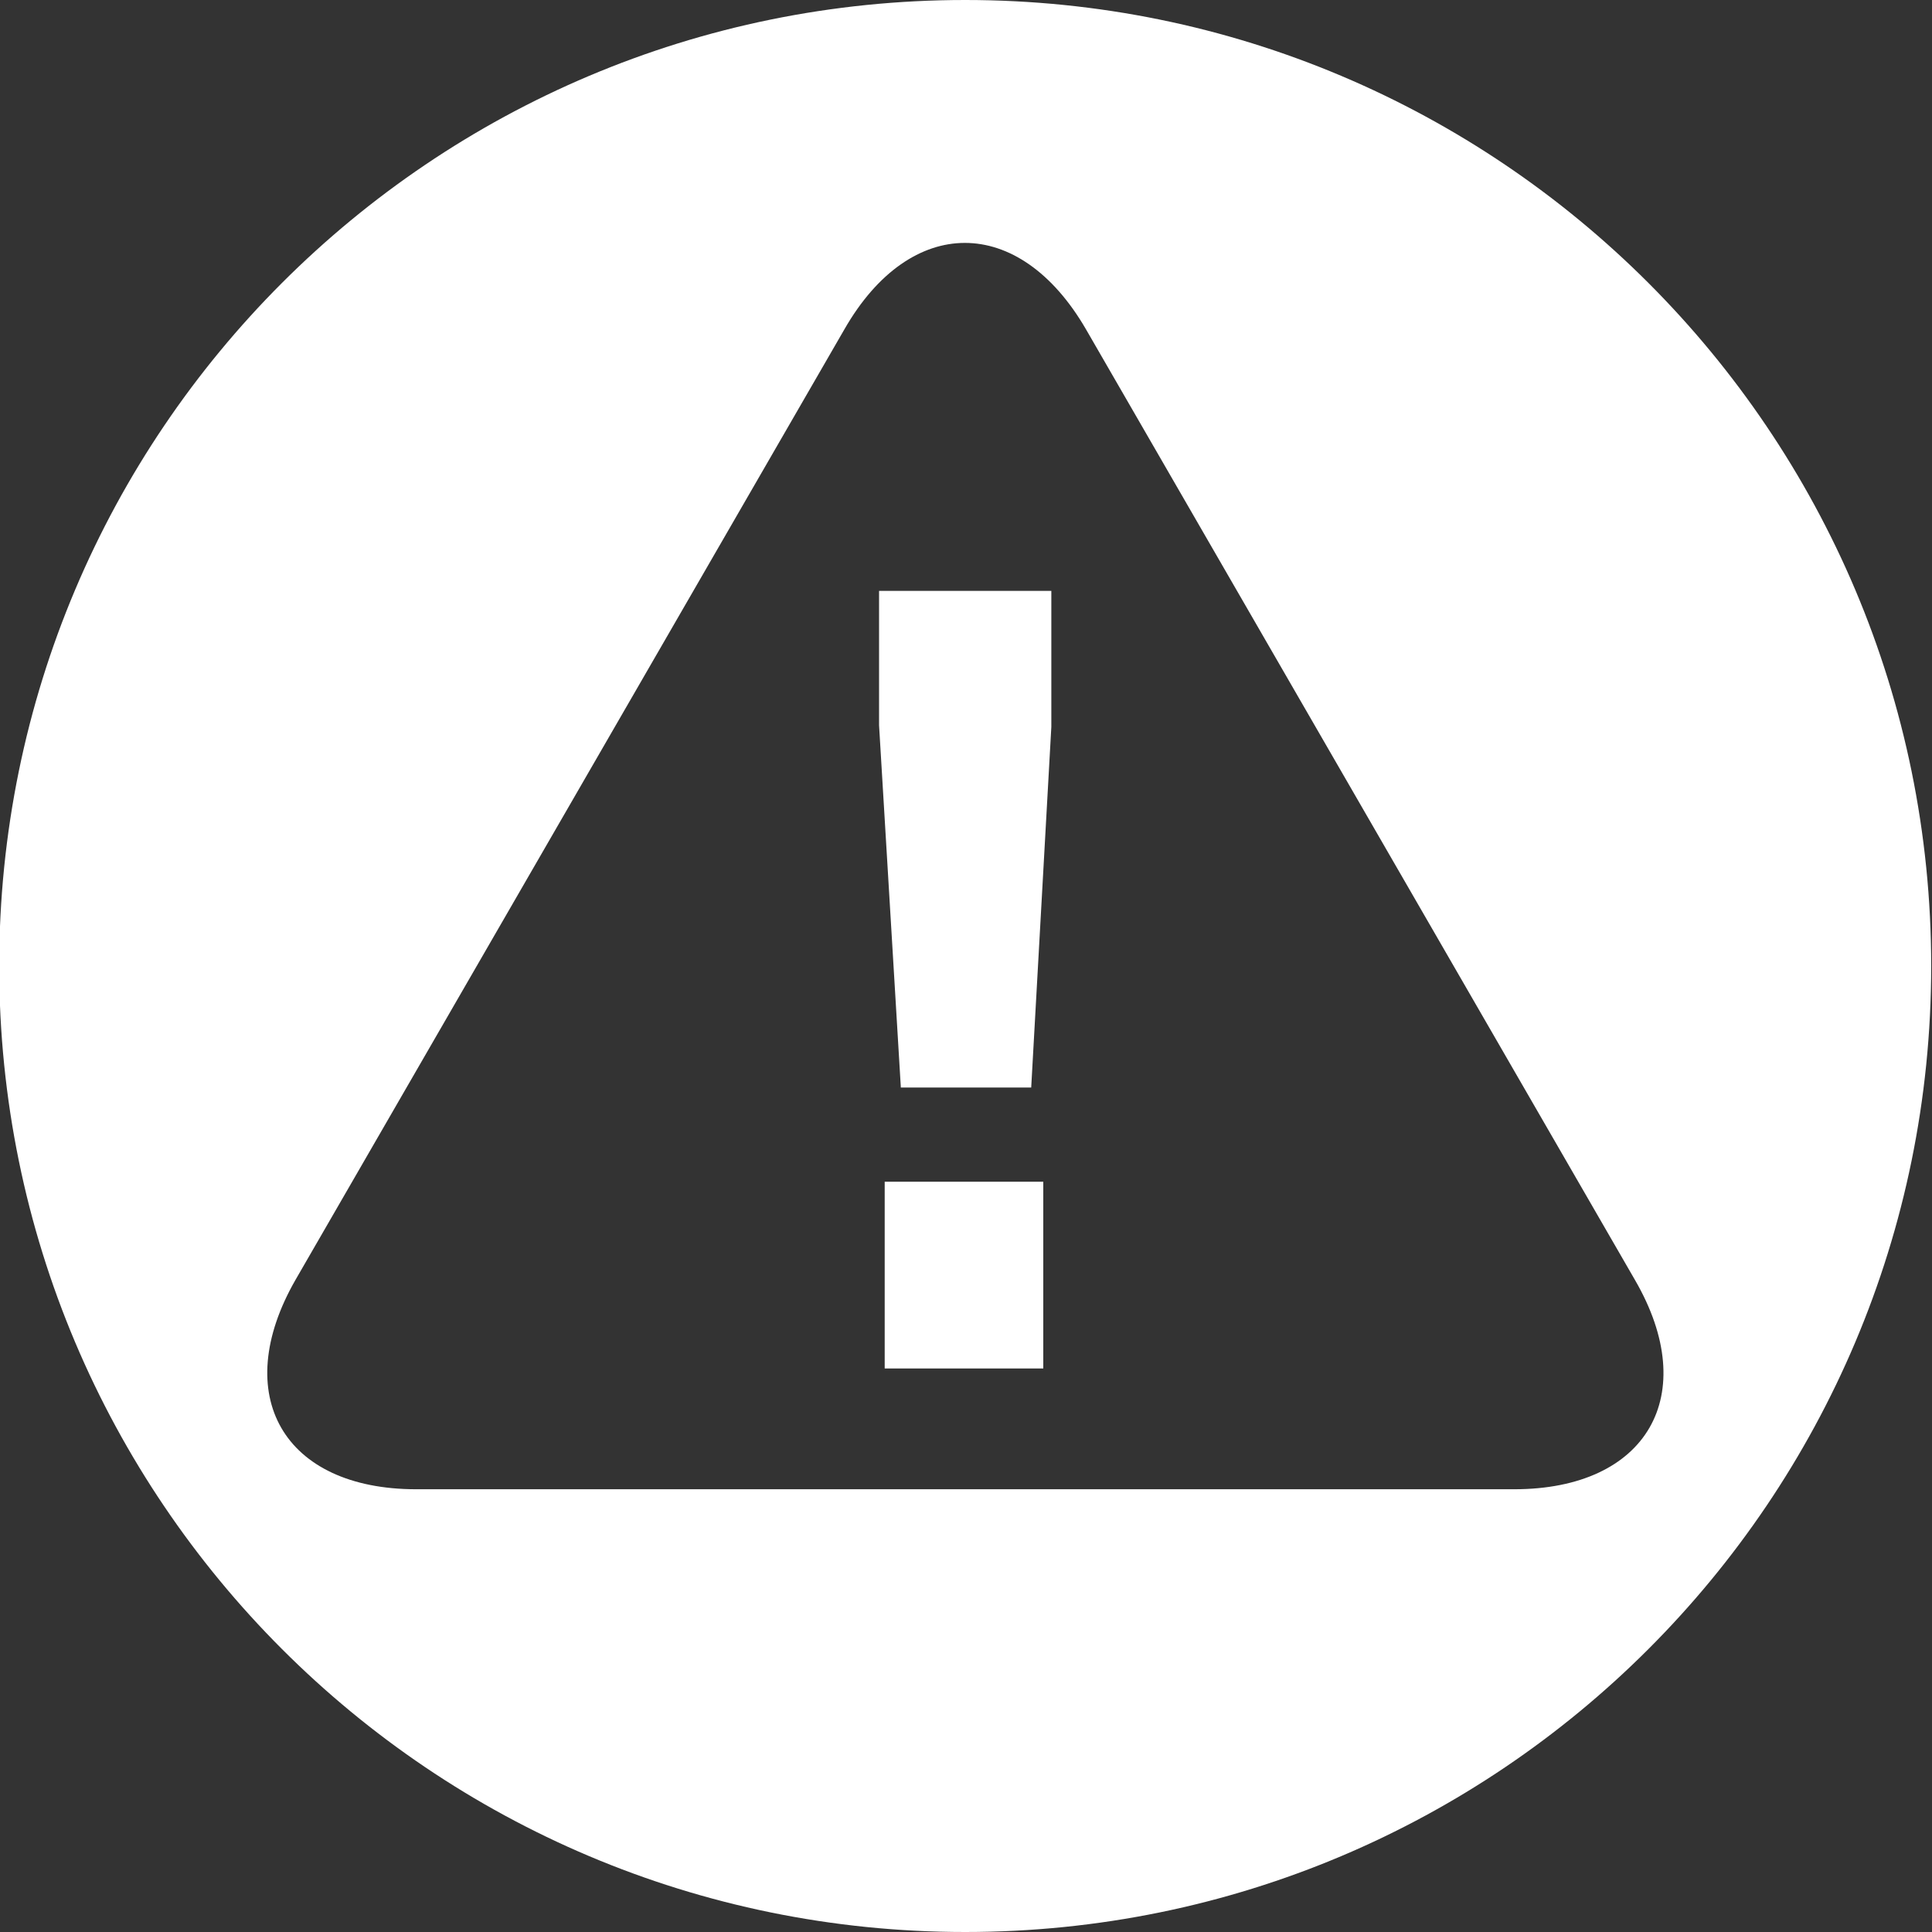
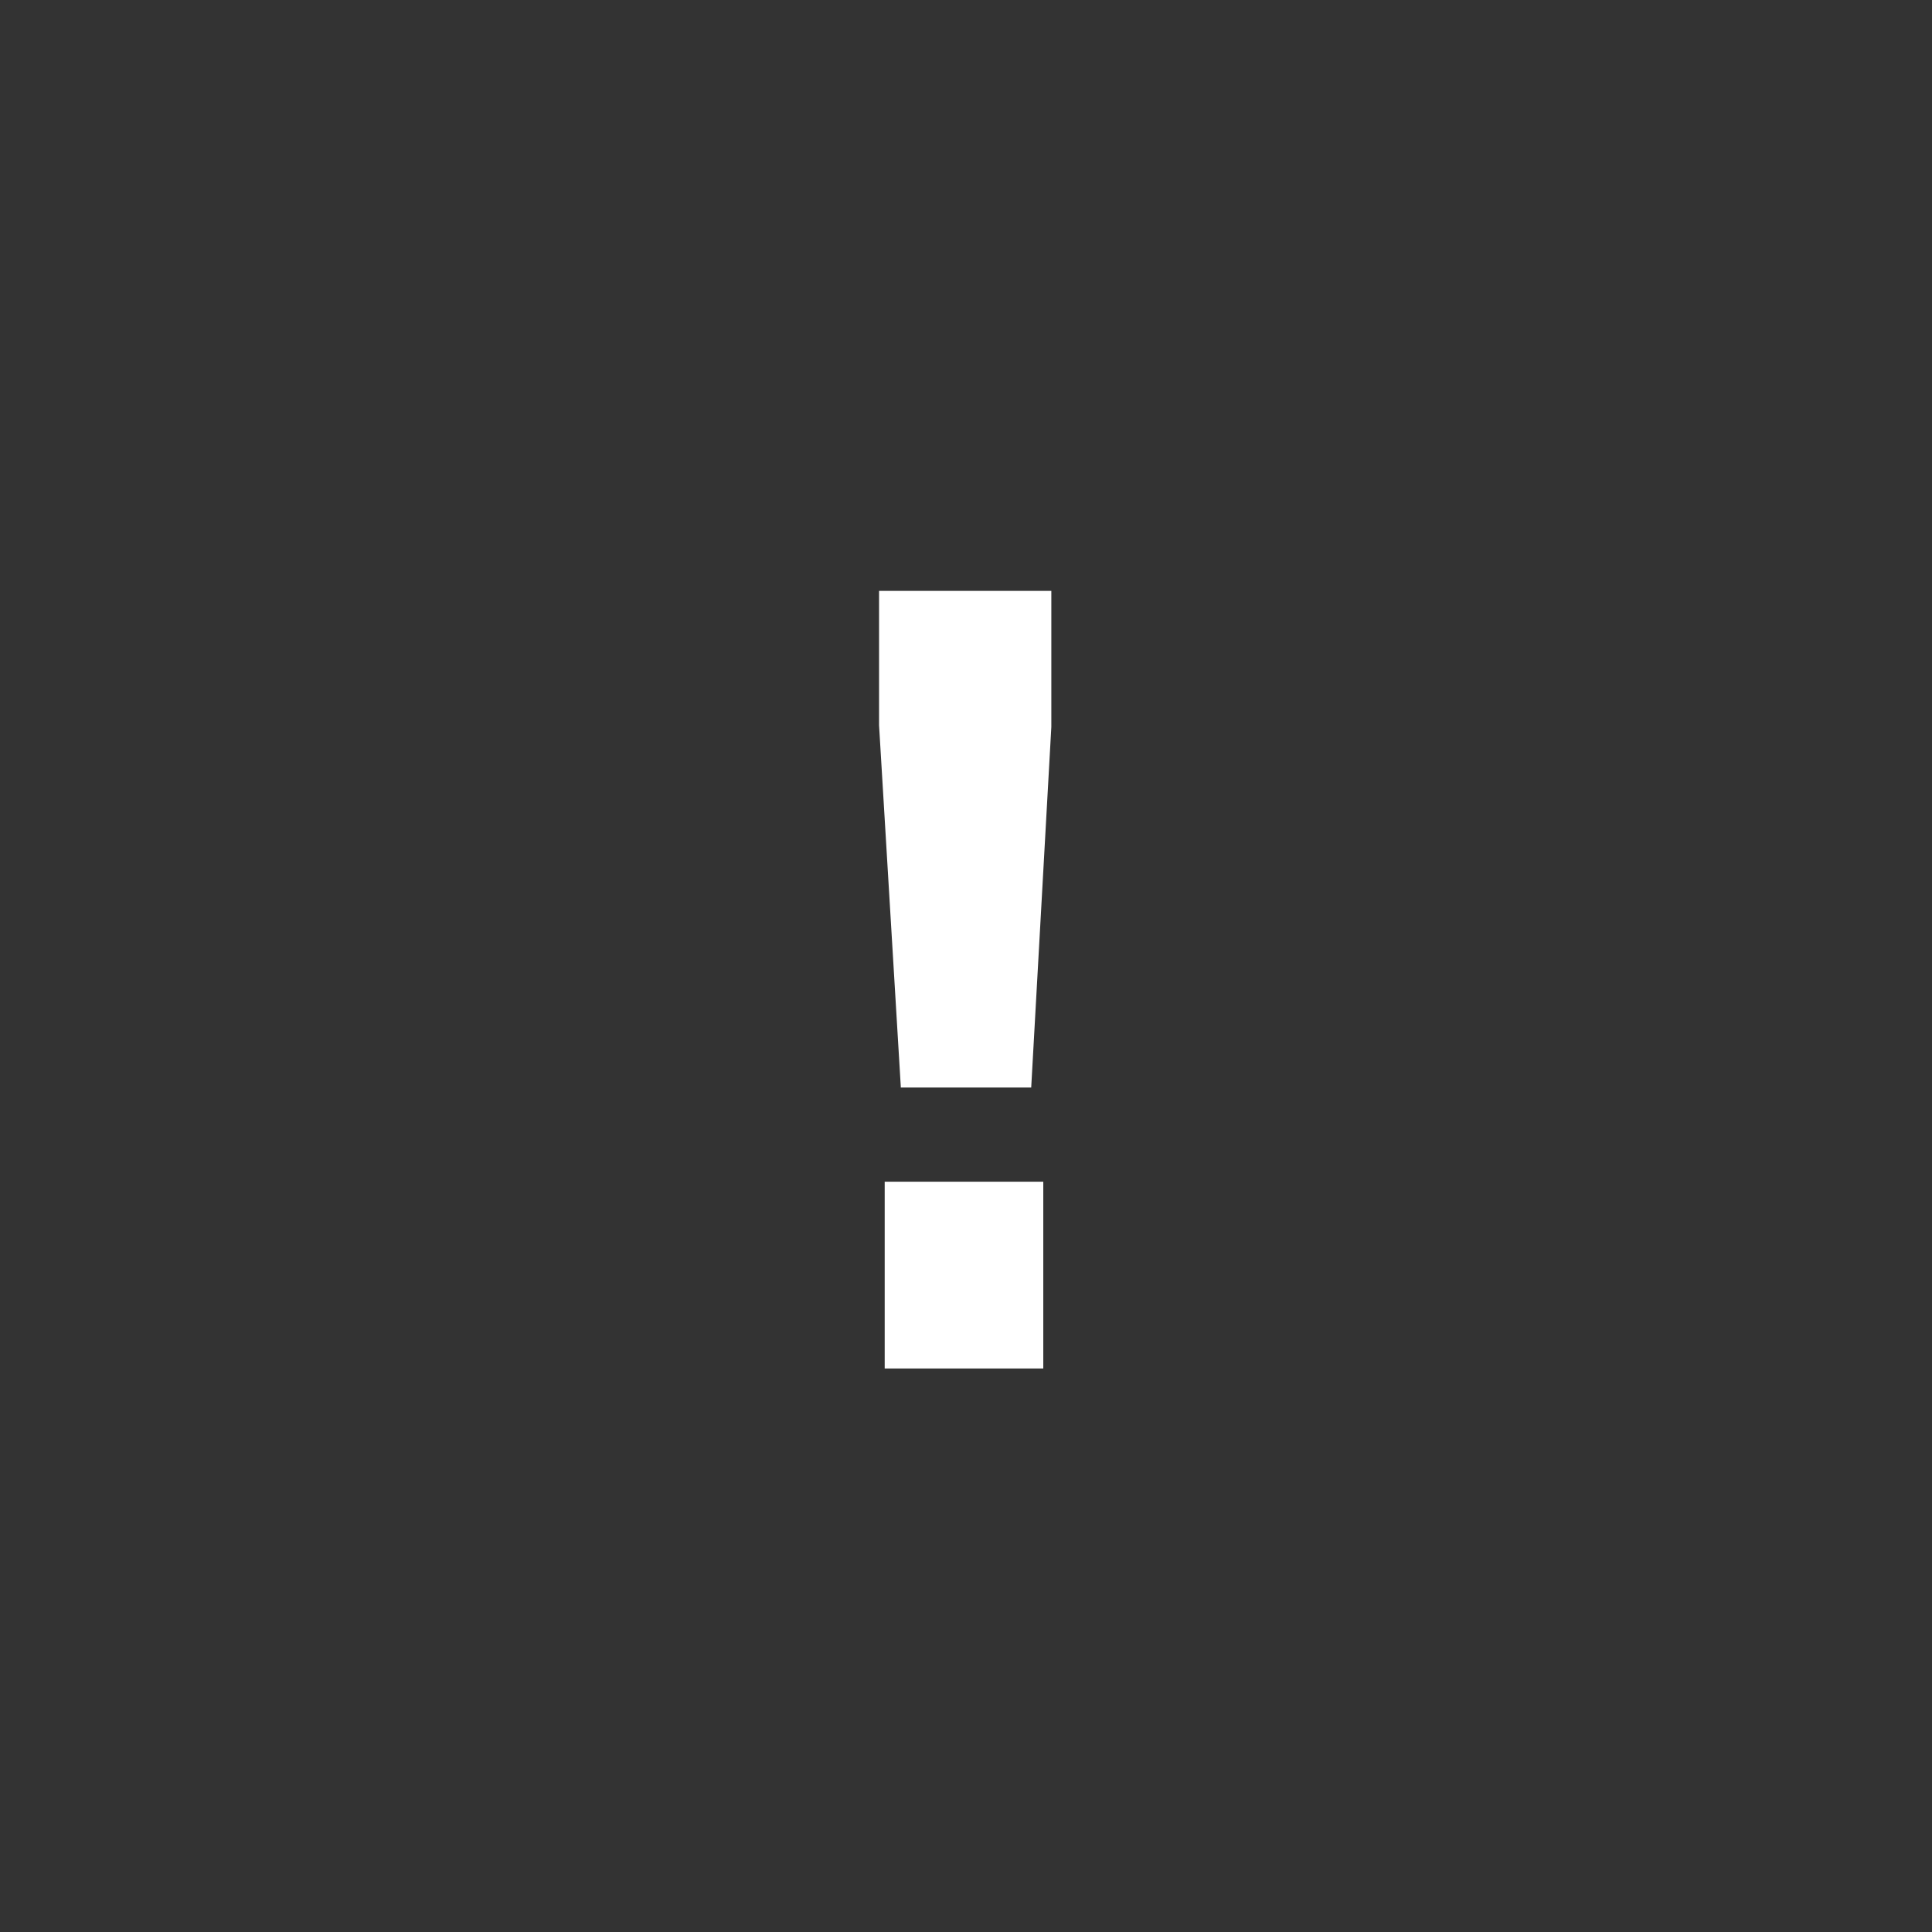
<svg xmlns="http://www.w3.org/2000/svg" version="1.1" id="Ebene_1" x="0px" y="0px" viewBox="0 0 24 24" style="enable-background:new 0 0 24 24;" xml:space="preserve">
  <rect x="0" y="0" width="24" height="24" fill="#333333" stroke="none" />
  <style type="text/css">
	.st0{fill:#FFFFFF;}
</style>
-   <path class="st0" d="M11.99,0c-6.63,0-12,5.37-12,12c0,6.63,5.37,12,12,12c6.63,0,12-5.37,12-12C23.99,5.37,18.62,0,11.99,0z   M18.81,18.5H5.17c-1.65,0-2.32-1.17-1.5-2.6l6.82-11.81c0.82-1.43,2.17-1.43,3,0l6.82,11.81C21.14,17.33,20.46,18.5,18.81,18.5z" />
  <g>
    <path class="st0" d="M11.19,13.5l-0.27-4.49V7.34h2.14v1.69l-0.25,4.48H11.19z M10.99,17v-2.32h1.97V17H10.99z" />
  </g>
</svg>